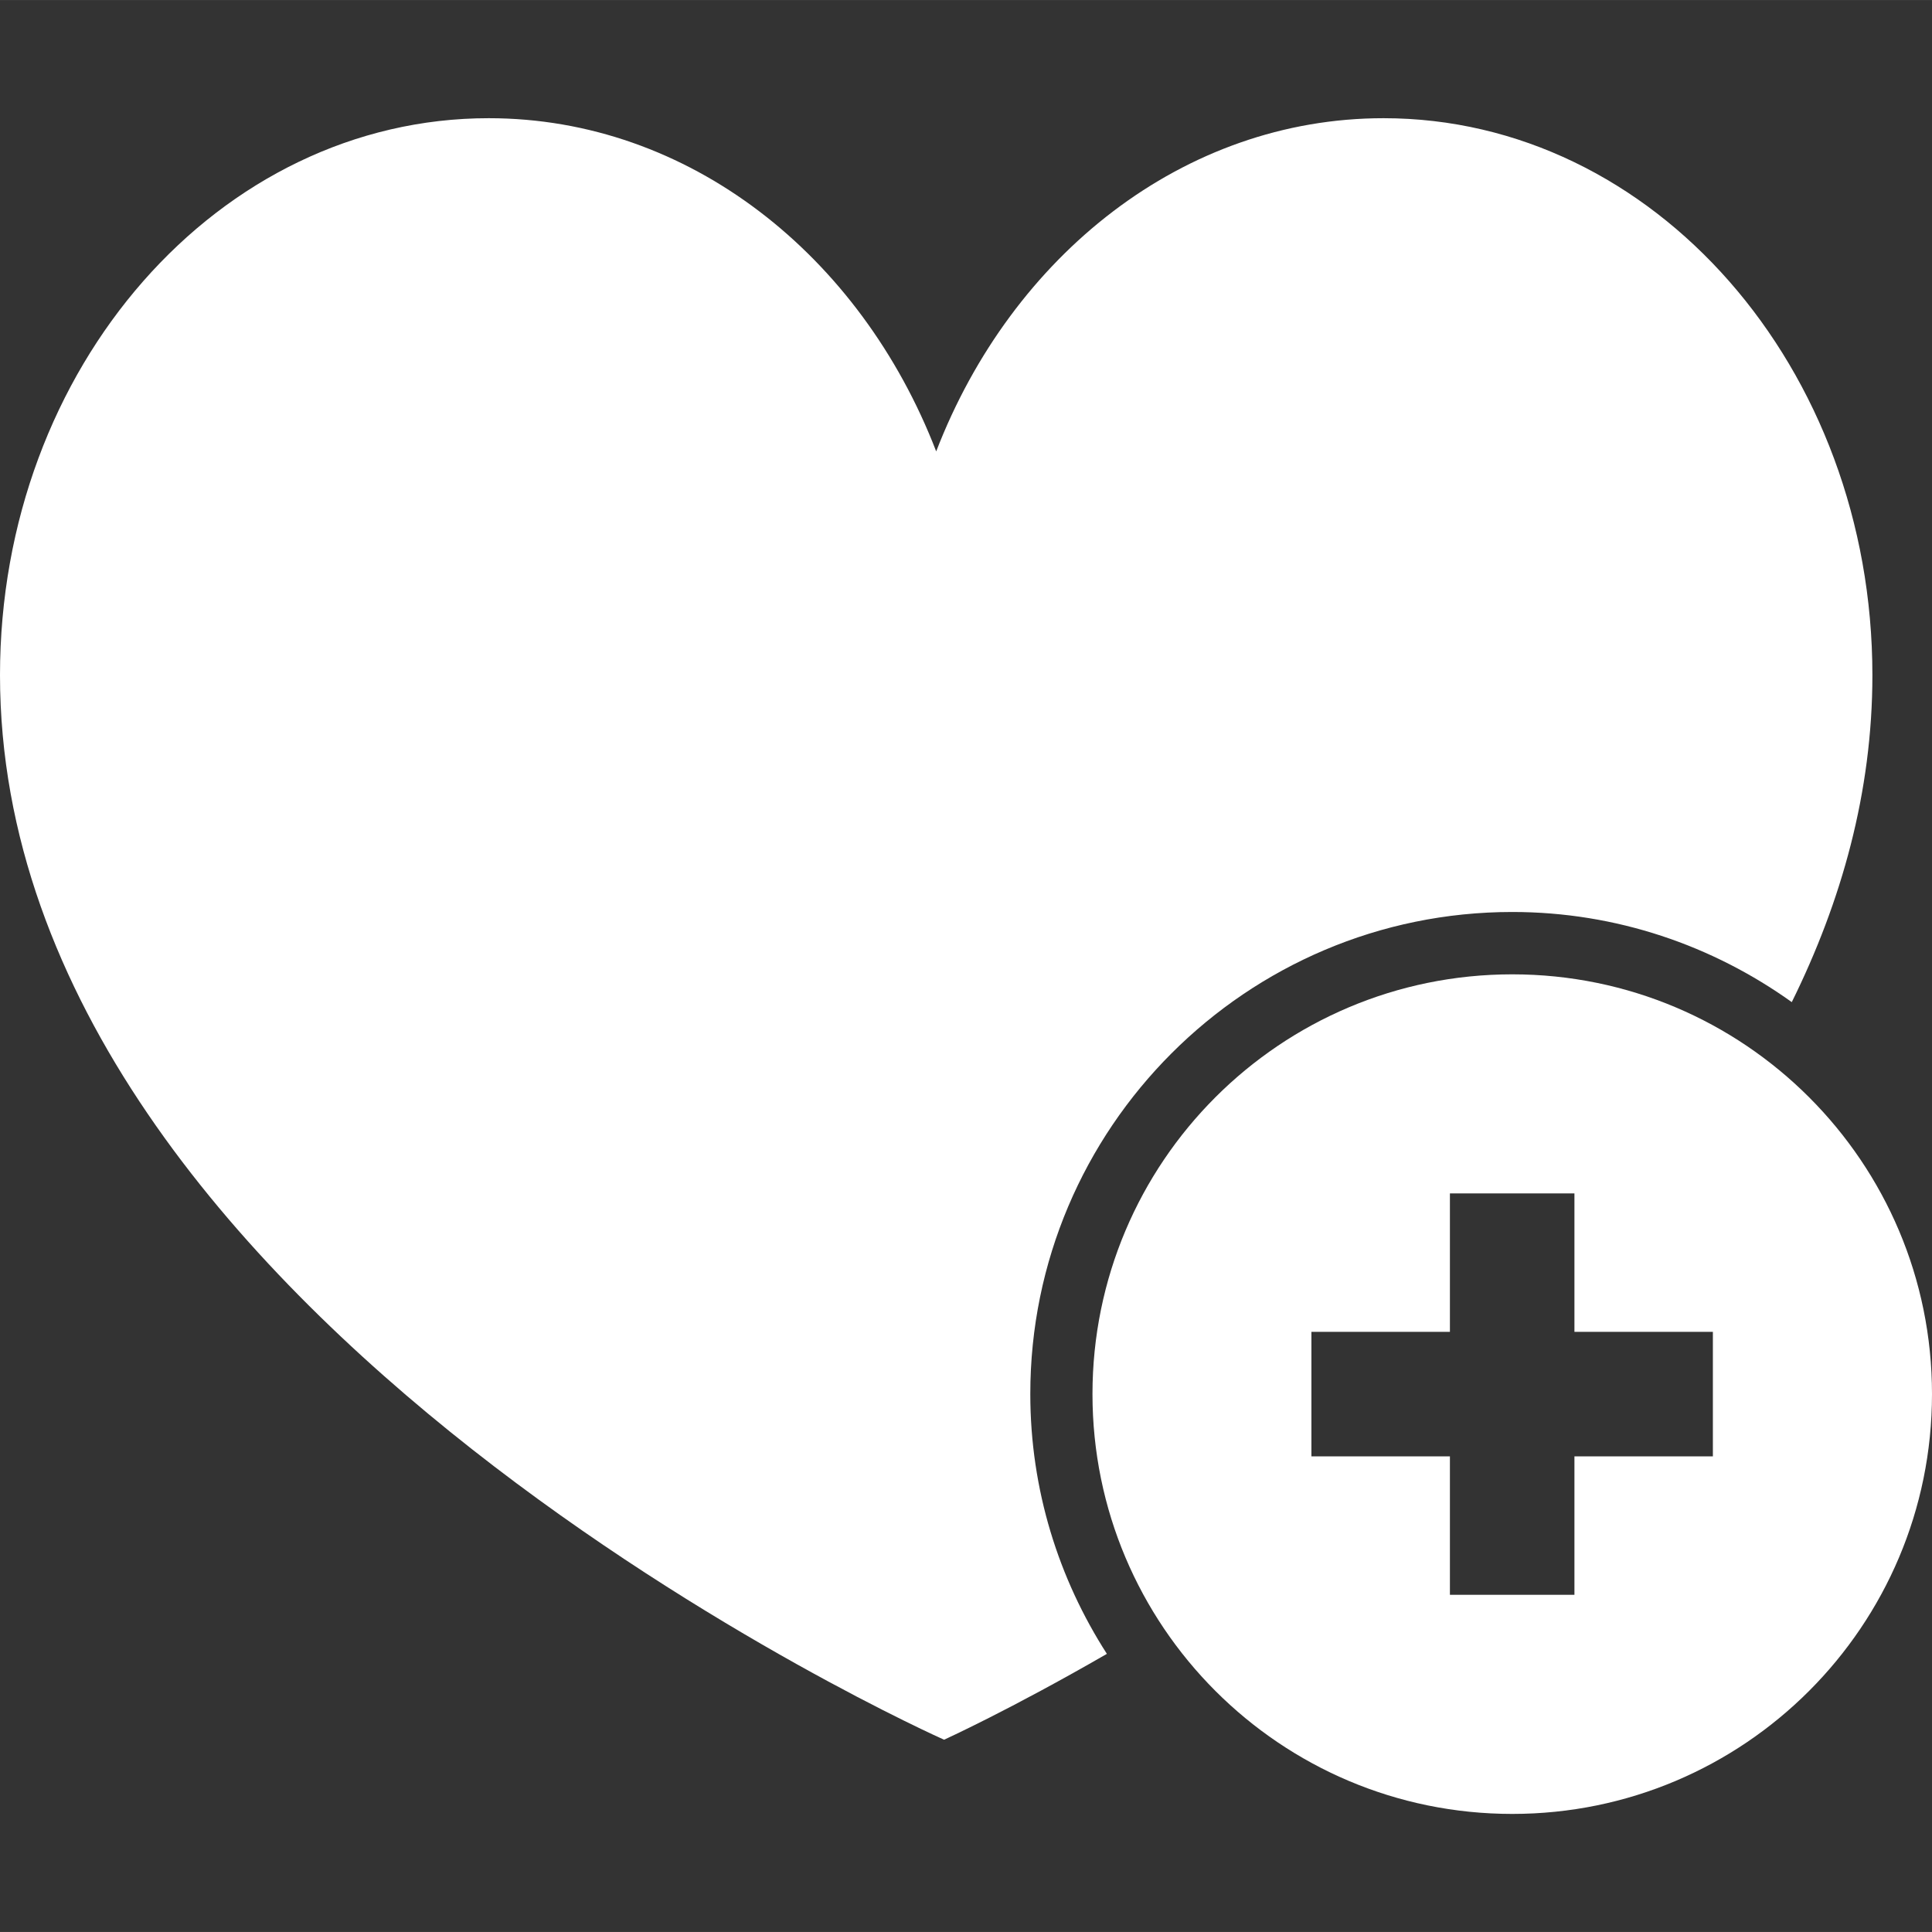
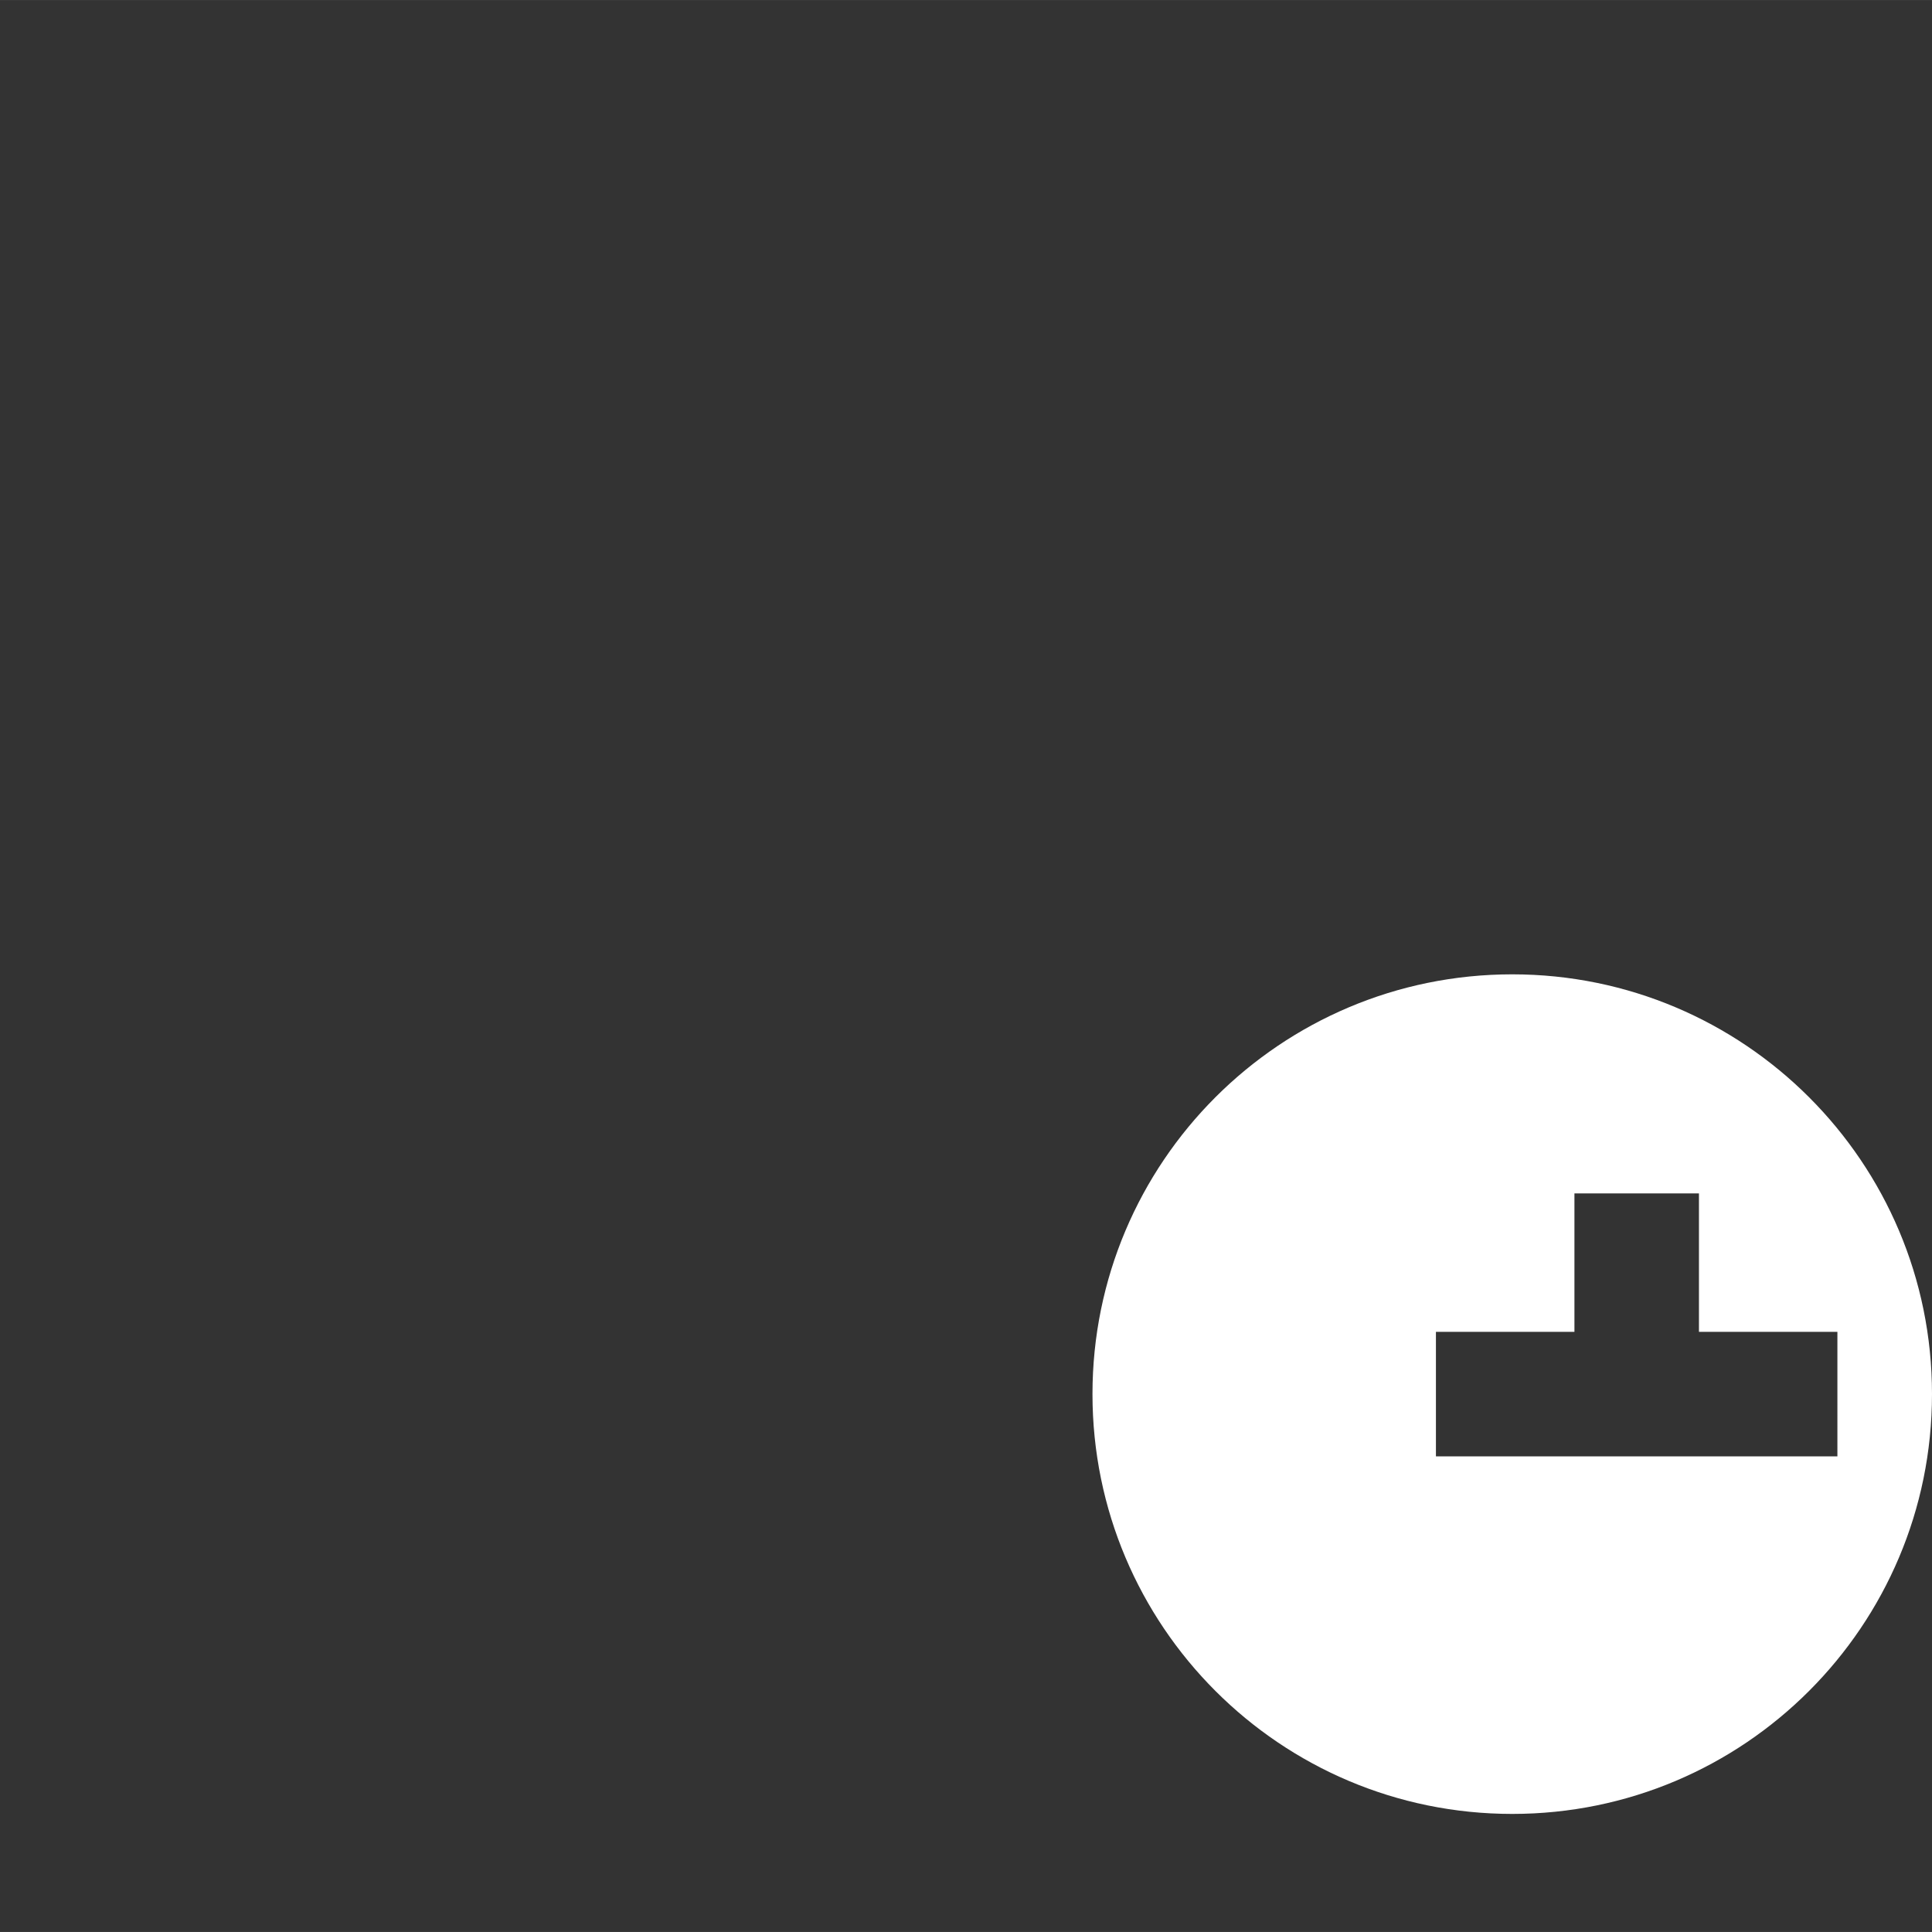
<svg xmlns="http://www.w3.org/2000/svg" version="1.1" width="512" height="512" x="0" y="0" viewBox="0 0 31.636 31.635" style="enable-background:new 0 0 512 512" xml:space="preserve">
  <rect x="0" y="0" width="31.636" height="31.635" fill="#333333" stroke="none" />
  <g>
    <g>
      <g>
-         <path d="M24.763,15.954c-3.797,0-6.874,3.076-6.874,6.873s3.077,6.875,6.874,6.875c3.796,0,6.873-3.078,6.873-6.875    S28.559,15.954,24.763,15.954z M28.048,23.847h-2.267v2.267h-2.039v-2.267h-2.268v-2.039h2.268v-2.267h2.039v2.267h2.267V23.847z" fill="#ffffff" data-original="#000000" style="" />
-         <path d="M24.763,14.933c1.707,0,3.284,0.551,4.577,1.476c0.816-1.651,1.32-3.442,1.32-5.354c0-5.037-3.583-9.12-8.004-9.12    c-3.275,0-6.088,2.245-7.326,5.456c-1.238-3.211-4.05-5.456-7.326-5.456C3.583,1.934,0,6.017,0,11.054    c0,10.56,15.459,17.433,15.459,17.433s1.083-0.492,2.666-1.406c-0.79-1.229-1.254-2.688-1.254-4.254    C16.869,18.473,20.41,14.933,24.763,14.933z" fill="#ffffff" data-original="#000000" style="" />
+         <path d="M24.763,15.954c-3.797,0-6.874,3.076-6.874,6.873s3.077,6.875,6.874,6.875c3.796,0,6.873-3.078,6.873-6.875    S28.559,15.954,24.763,15.954z M28.048,23.847h-2.267v2.267v-2.267h-2.268v-2.039h2.268v-2.267h2.039v2.267h2.267V23.847z" fill="#ffffff" data-original="#000000" style="" />
      </g>
    </g>
    <g>
</g>
    <g>
</g>
    <g>
</g>
    <g>
</g>
    <g>
</g>
    <g>
</g>
    <g>
</g>
    <g>
</g>
    <g>
</g>
    <g>
</g>
    <g>
</g>
    <g>
</g>
    <g>
</g>
    <g>
</g>
    <g>
</g>
  </g>
</svg>